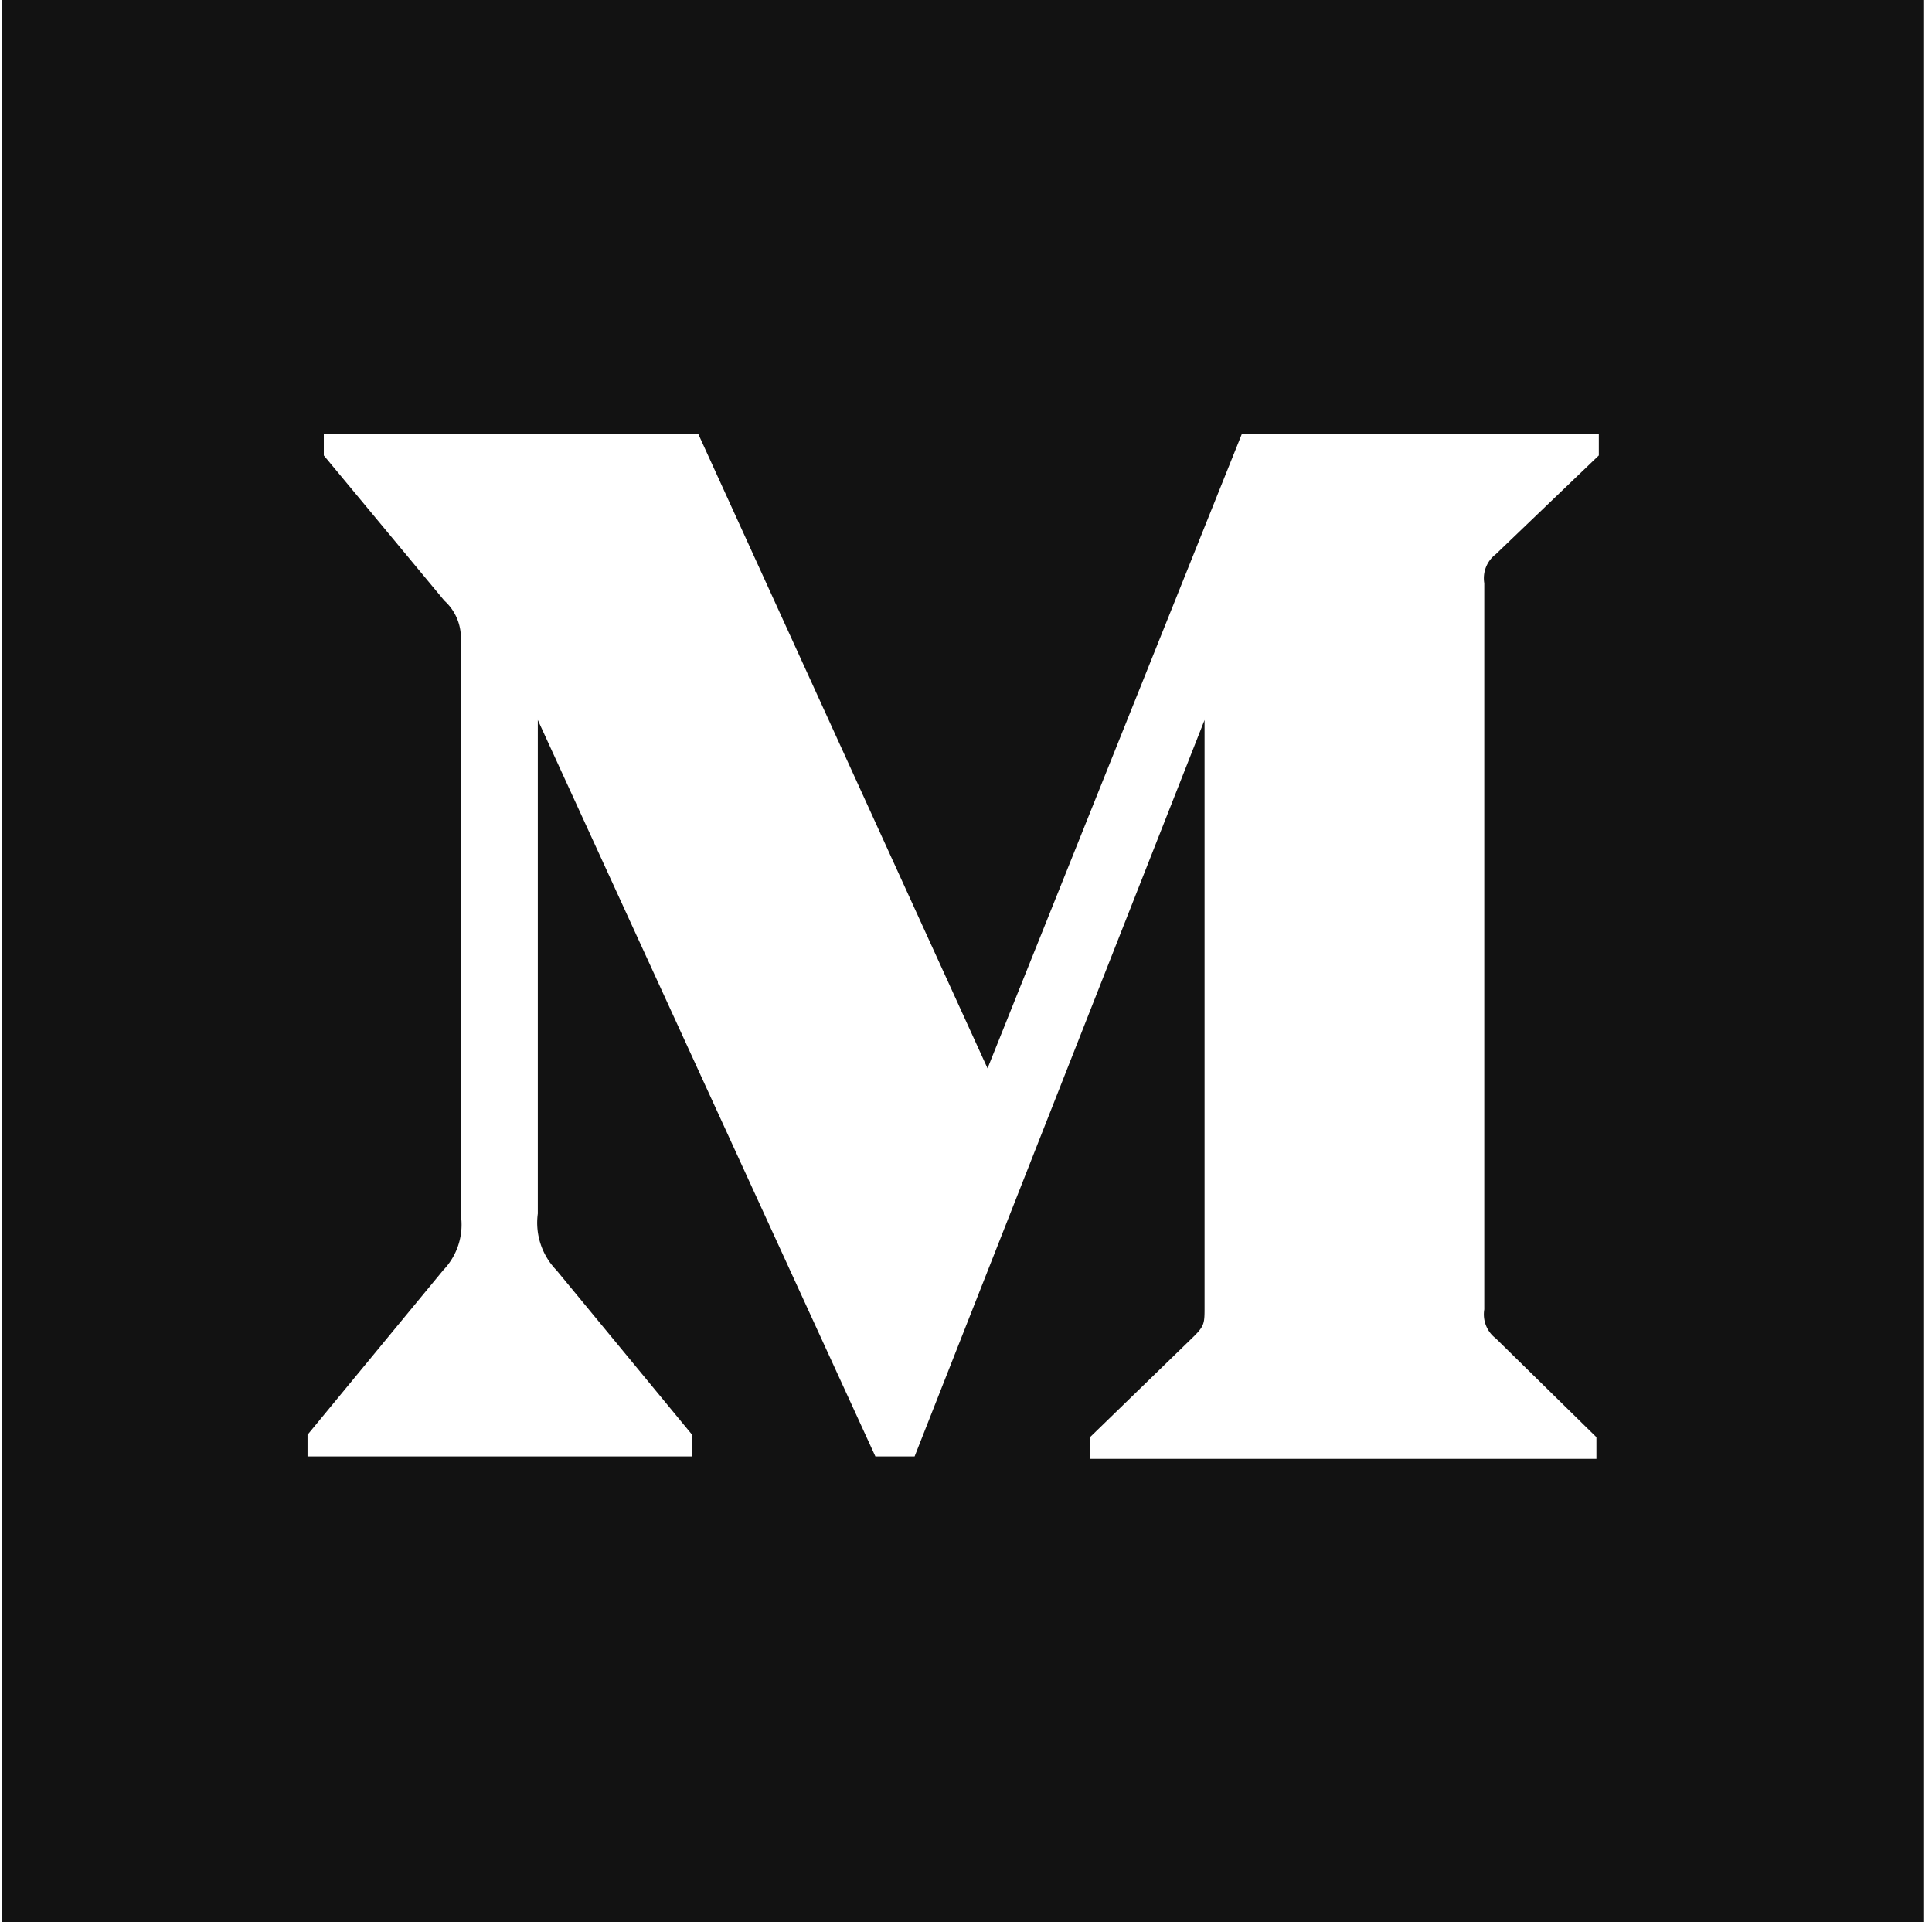
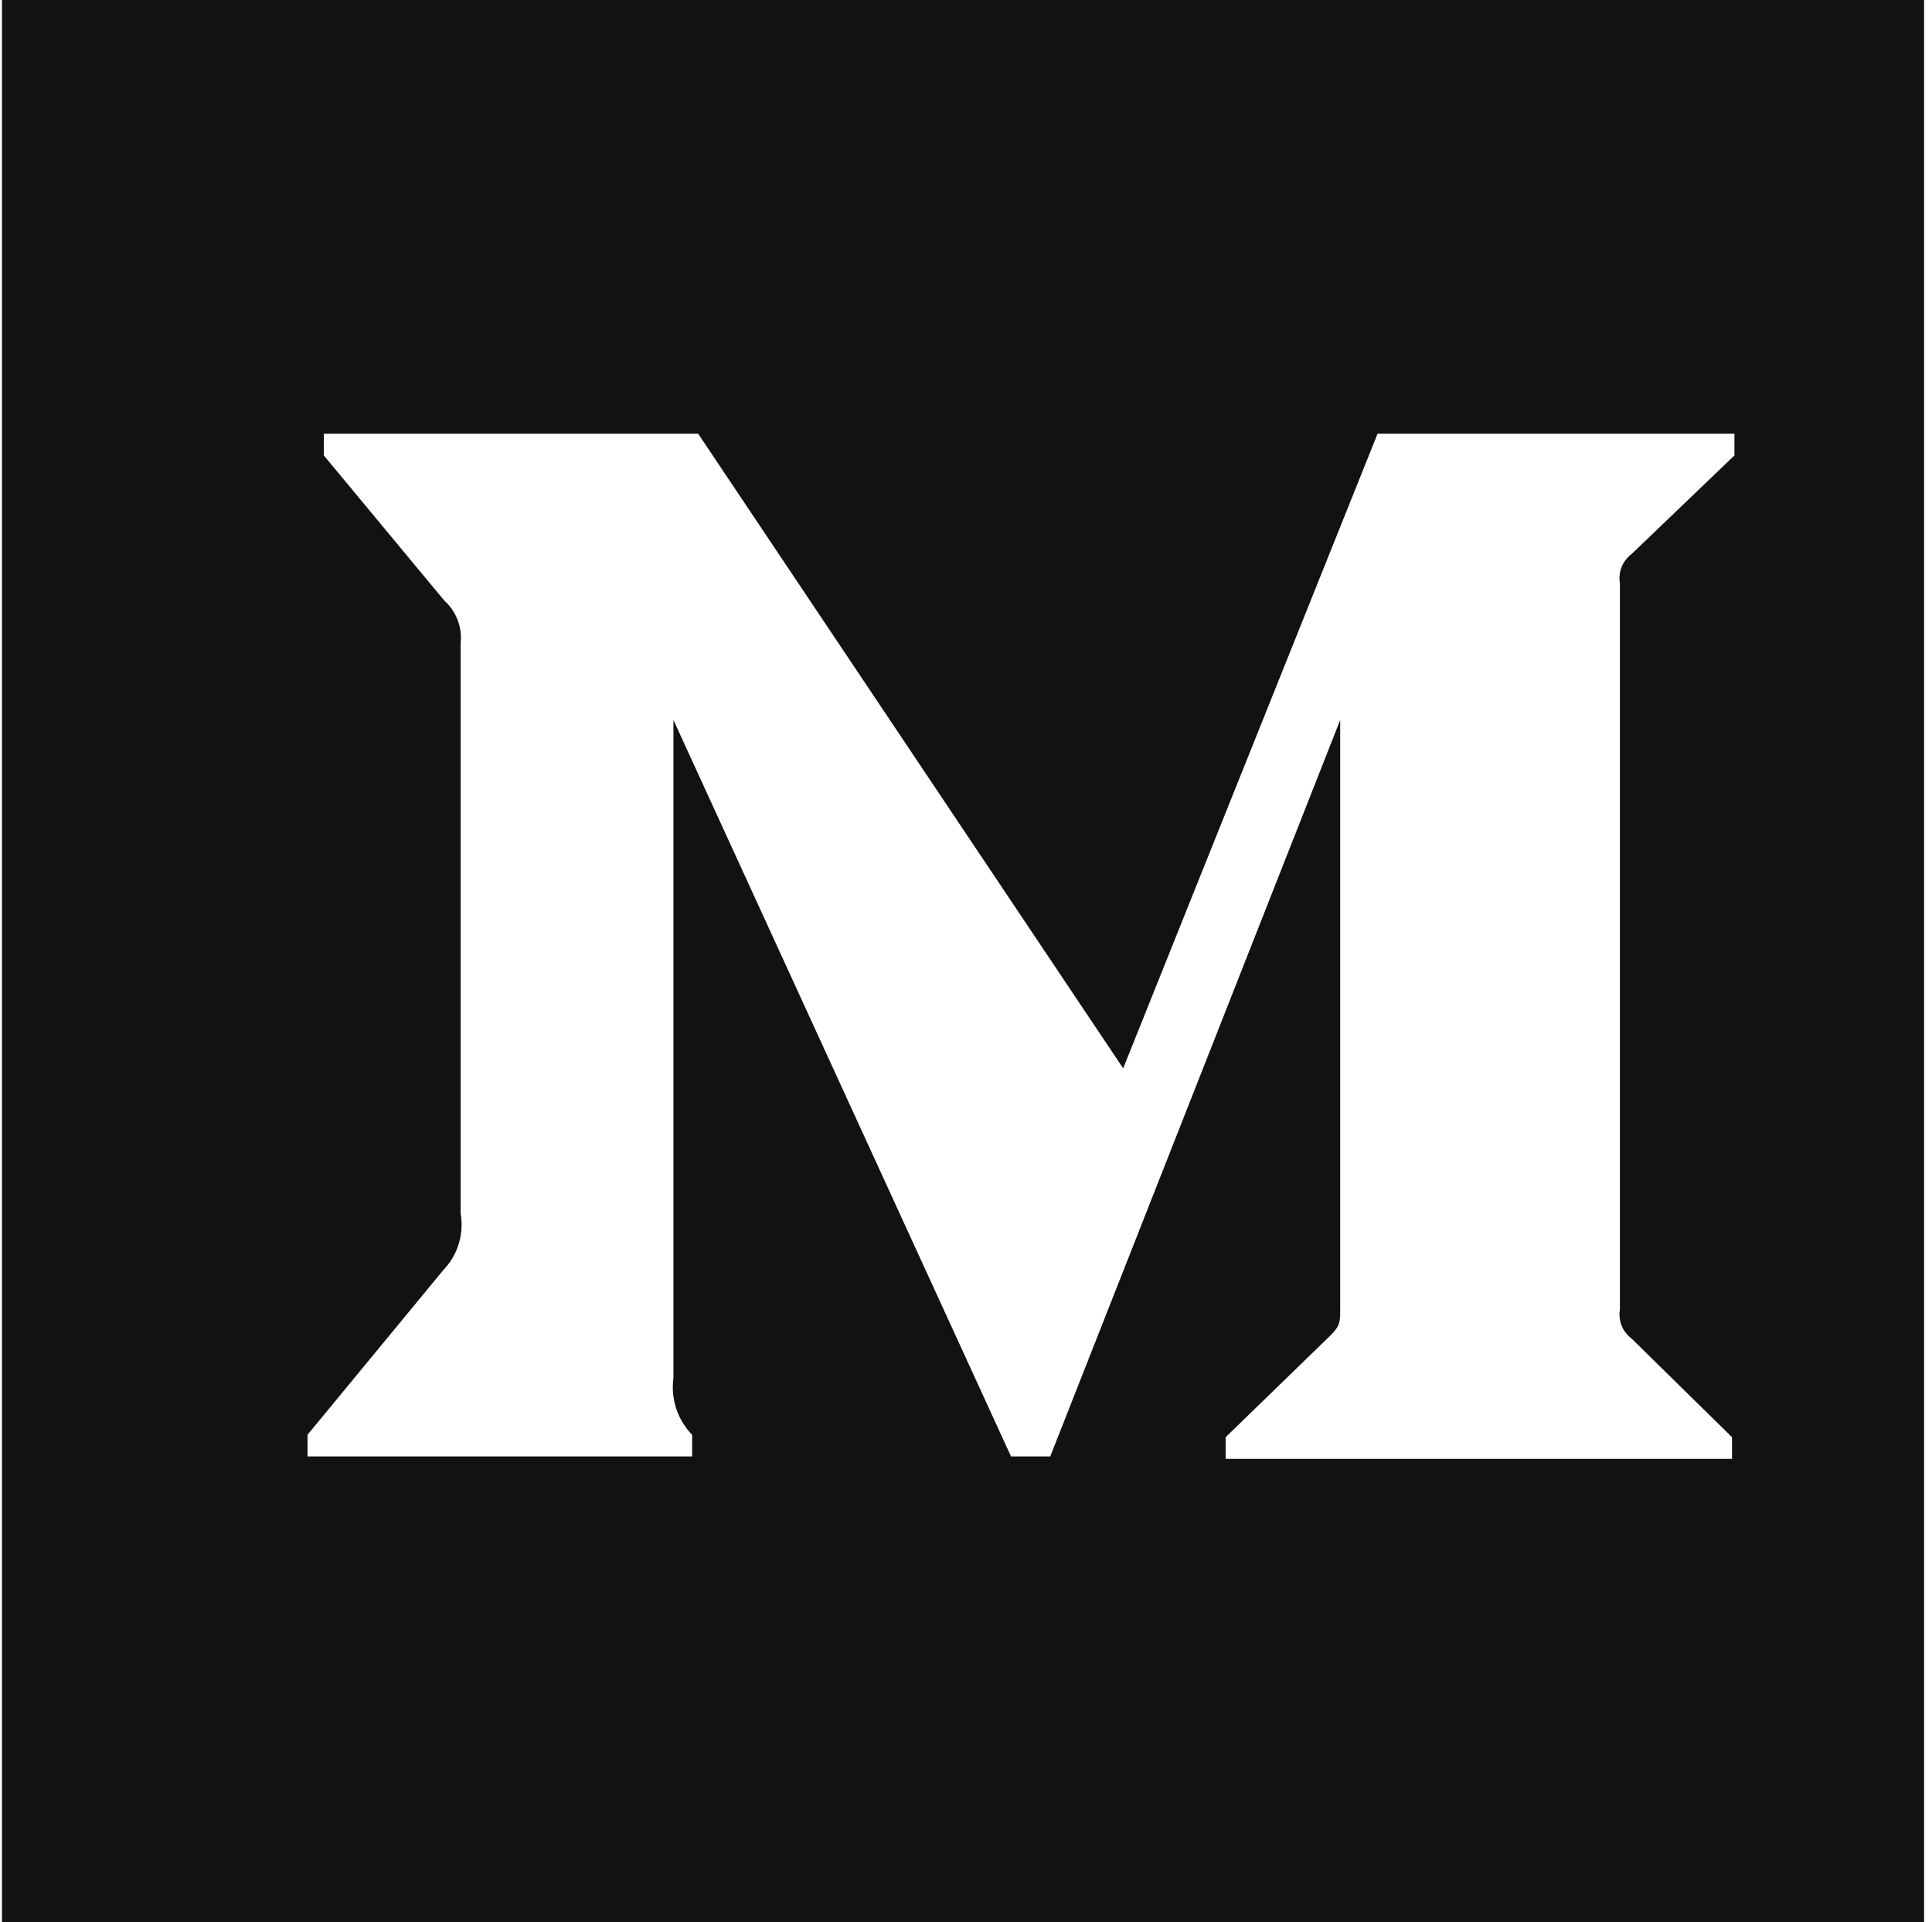
<svg xmlns="http://www.w3.org/2000/svg" viewBox="0 0 196 195">
  <title>Monogram</title>
-   <path d="M.198 0h195v195h-195V0zm46.534 65.216v57.9a6.663 6.663 0 0 1-1.773 5.747l-13.76 16.691v2.201h39.018v-2.2l-13.76-16.692a6.908 6.908 0 0 1-1.896-5.747V73.042l34.248 74.713h3.975l29.417-74.713v59.55c0 1.59 0 1.896-1.04 2.935l-10.58 10.272V148h51.373v-2.201l-10.214-10.027a3.057 3.057 0 0 1-1.162-2.935V59.163a3.057 3.057 0 0 1 1.162-2.935l10.458-10.027V44h-36.205l-25.809 64.381L70.83 44H32.85v2.201l12.232 14.735a5.074 5.074 0 0 1 1.651 4.28z" fill="#121212" />
+   <path d="M.198 0h195v195h-195V0zm46.534 65.216v57.9a6.663 6.663 0 0 1-1.773 5.747l-13.76 16.691v2.201h39.018v-2.2a6.908 6.908 0 0 1-1.896-5.747V73.042l34.248 74.713h3.975l29.417-74.713v59.55c0 1.59 0 1.896-1.04 2.935l-10.58 10.272V148h51.373v-2.201l-10.214-10.027a3.057 3.057 0 0 1-1.162-2.935V59.163a3.057 3.057 0 0 1 1.162-2.935l10.458-10.027V44h-36.205l-25.809 64.381L70.83 44H32.85v2.201l12.232 14.735a5.074 5.074 0 0 1 1.651 4.28z" fill="#121212" />
</svg>